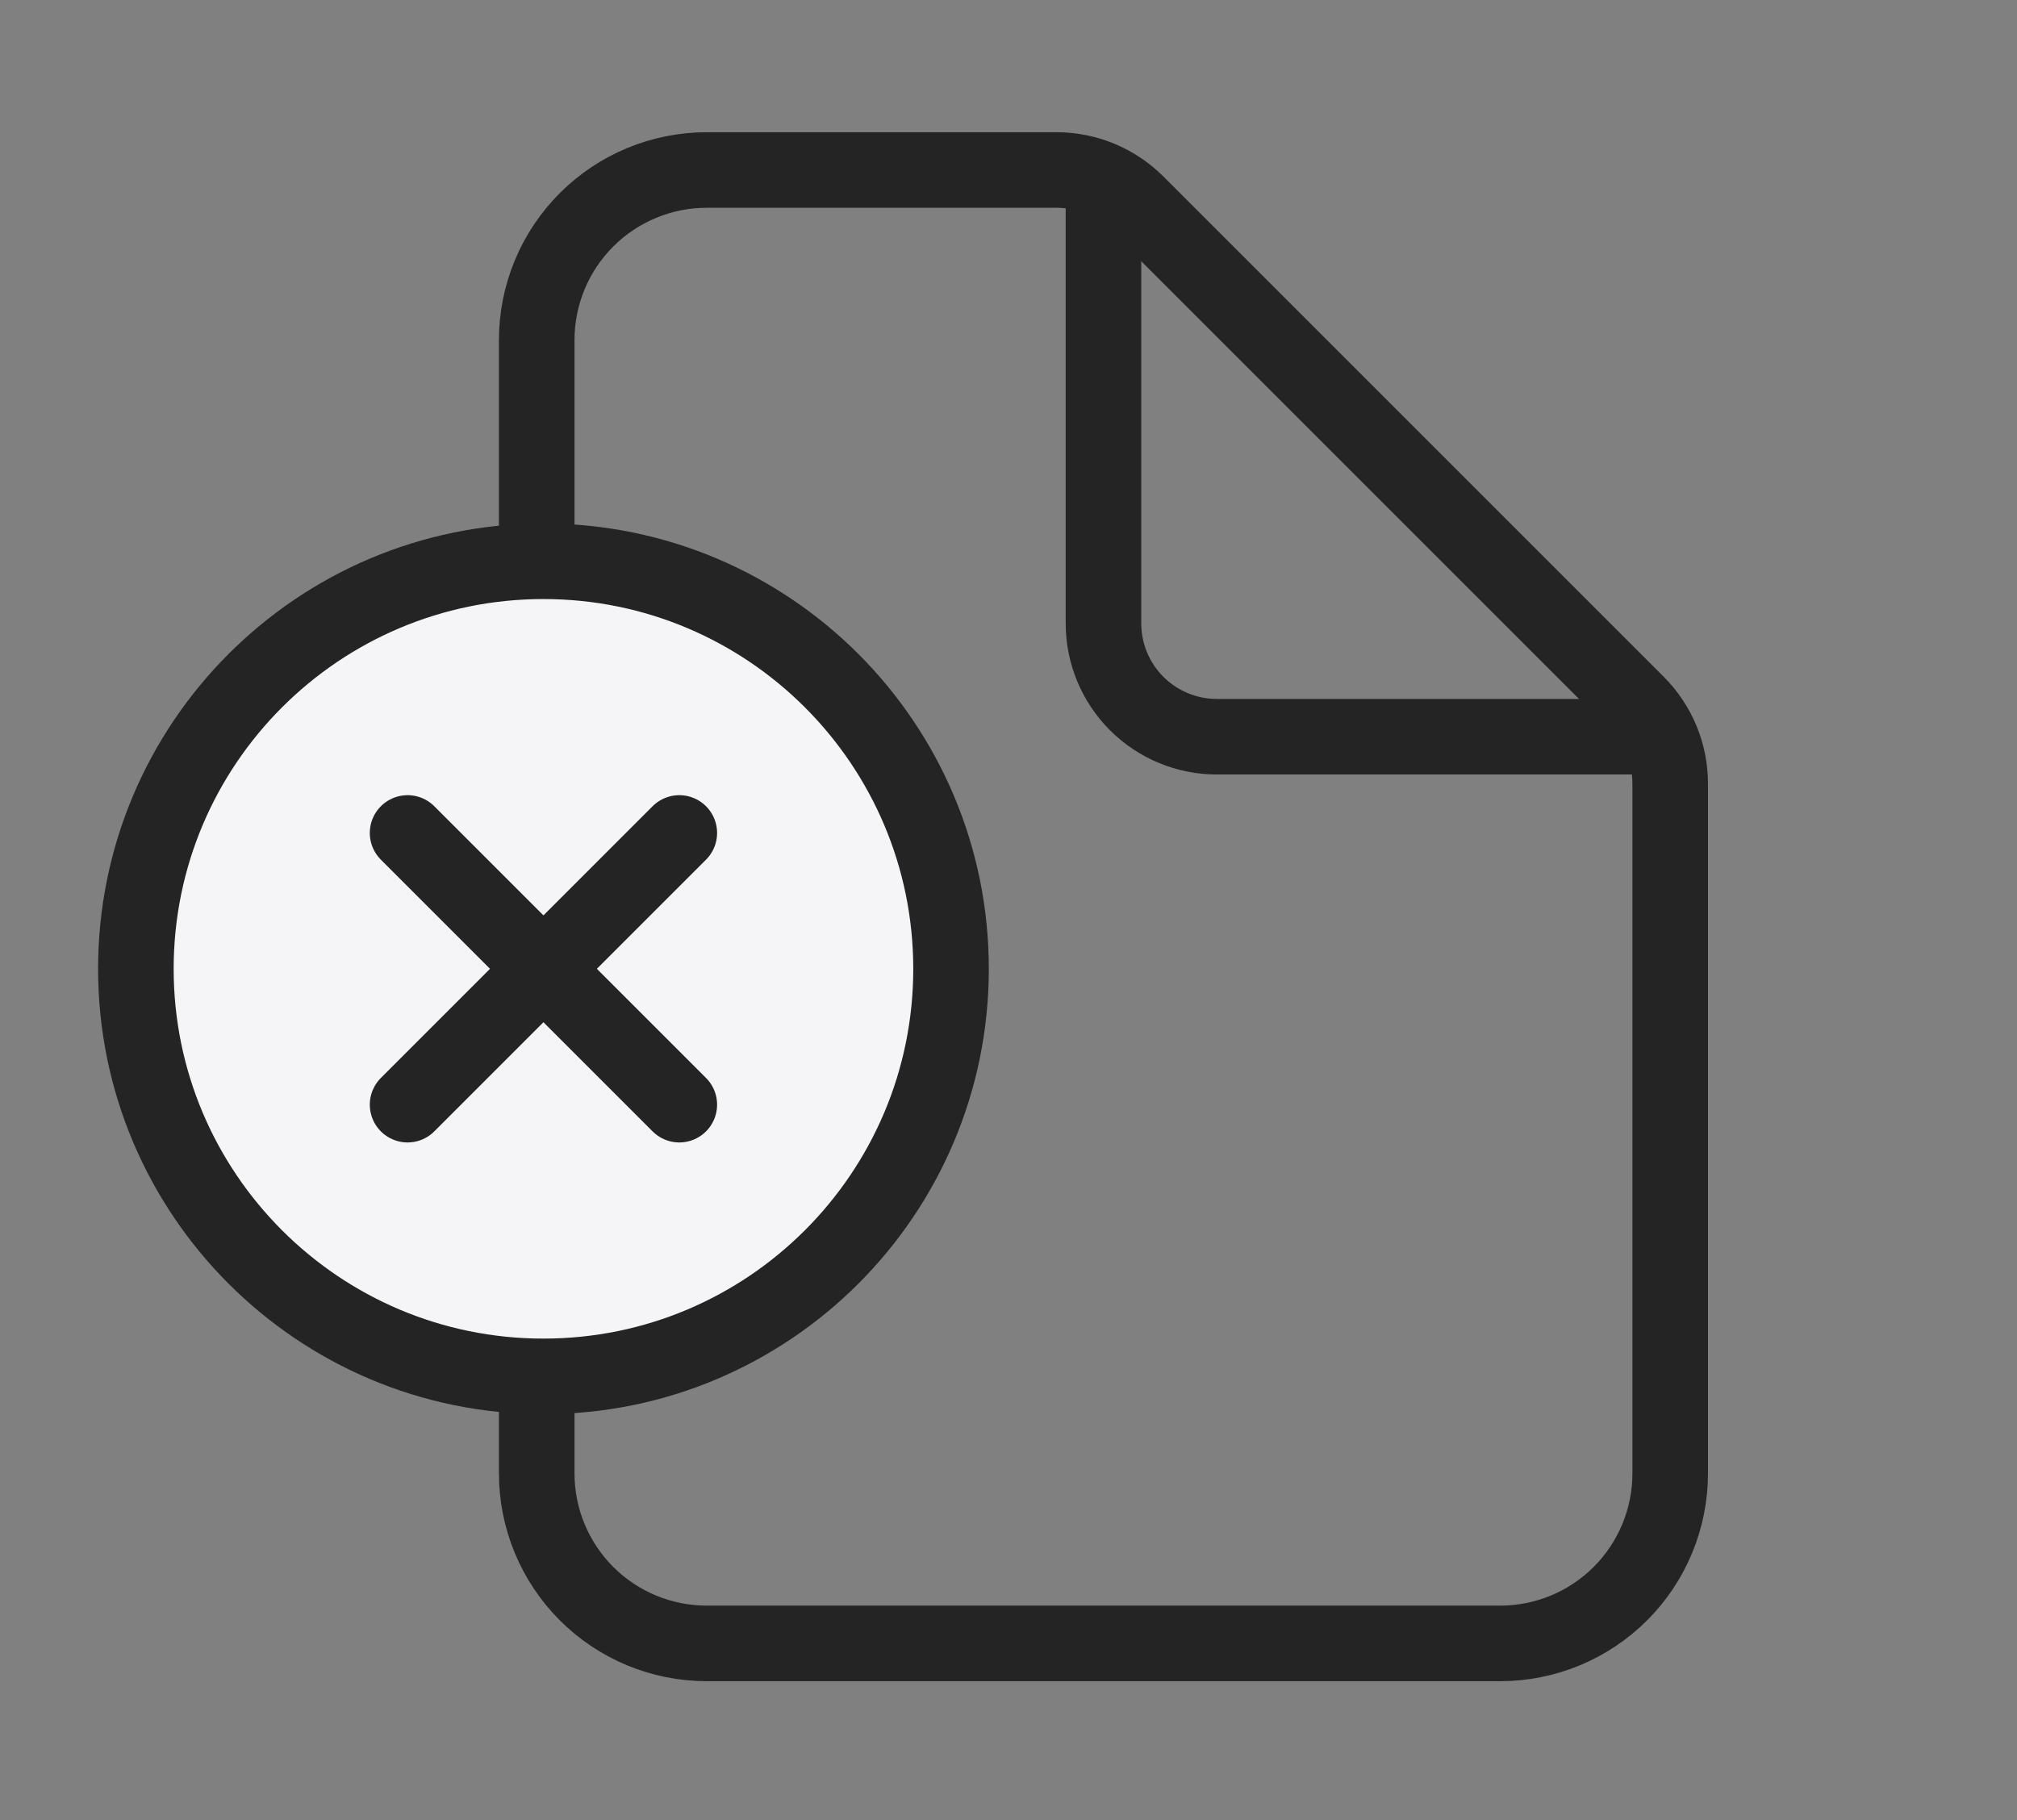
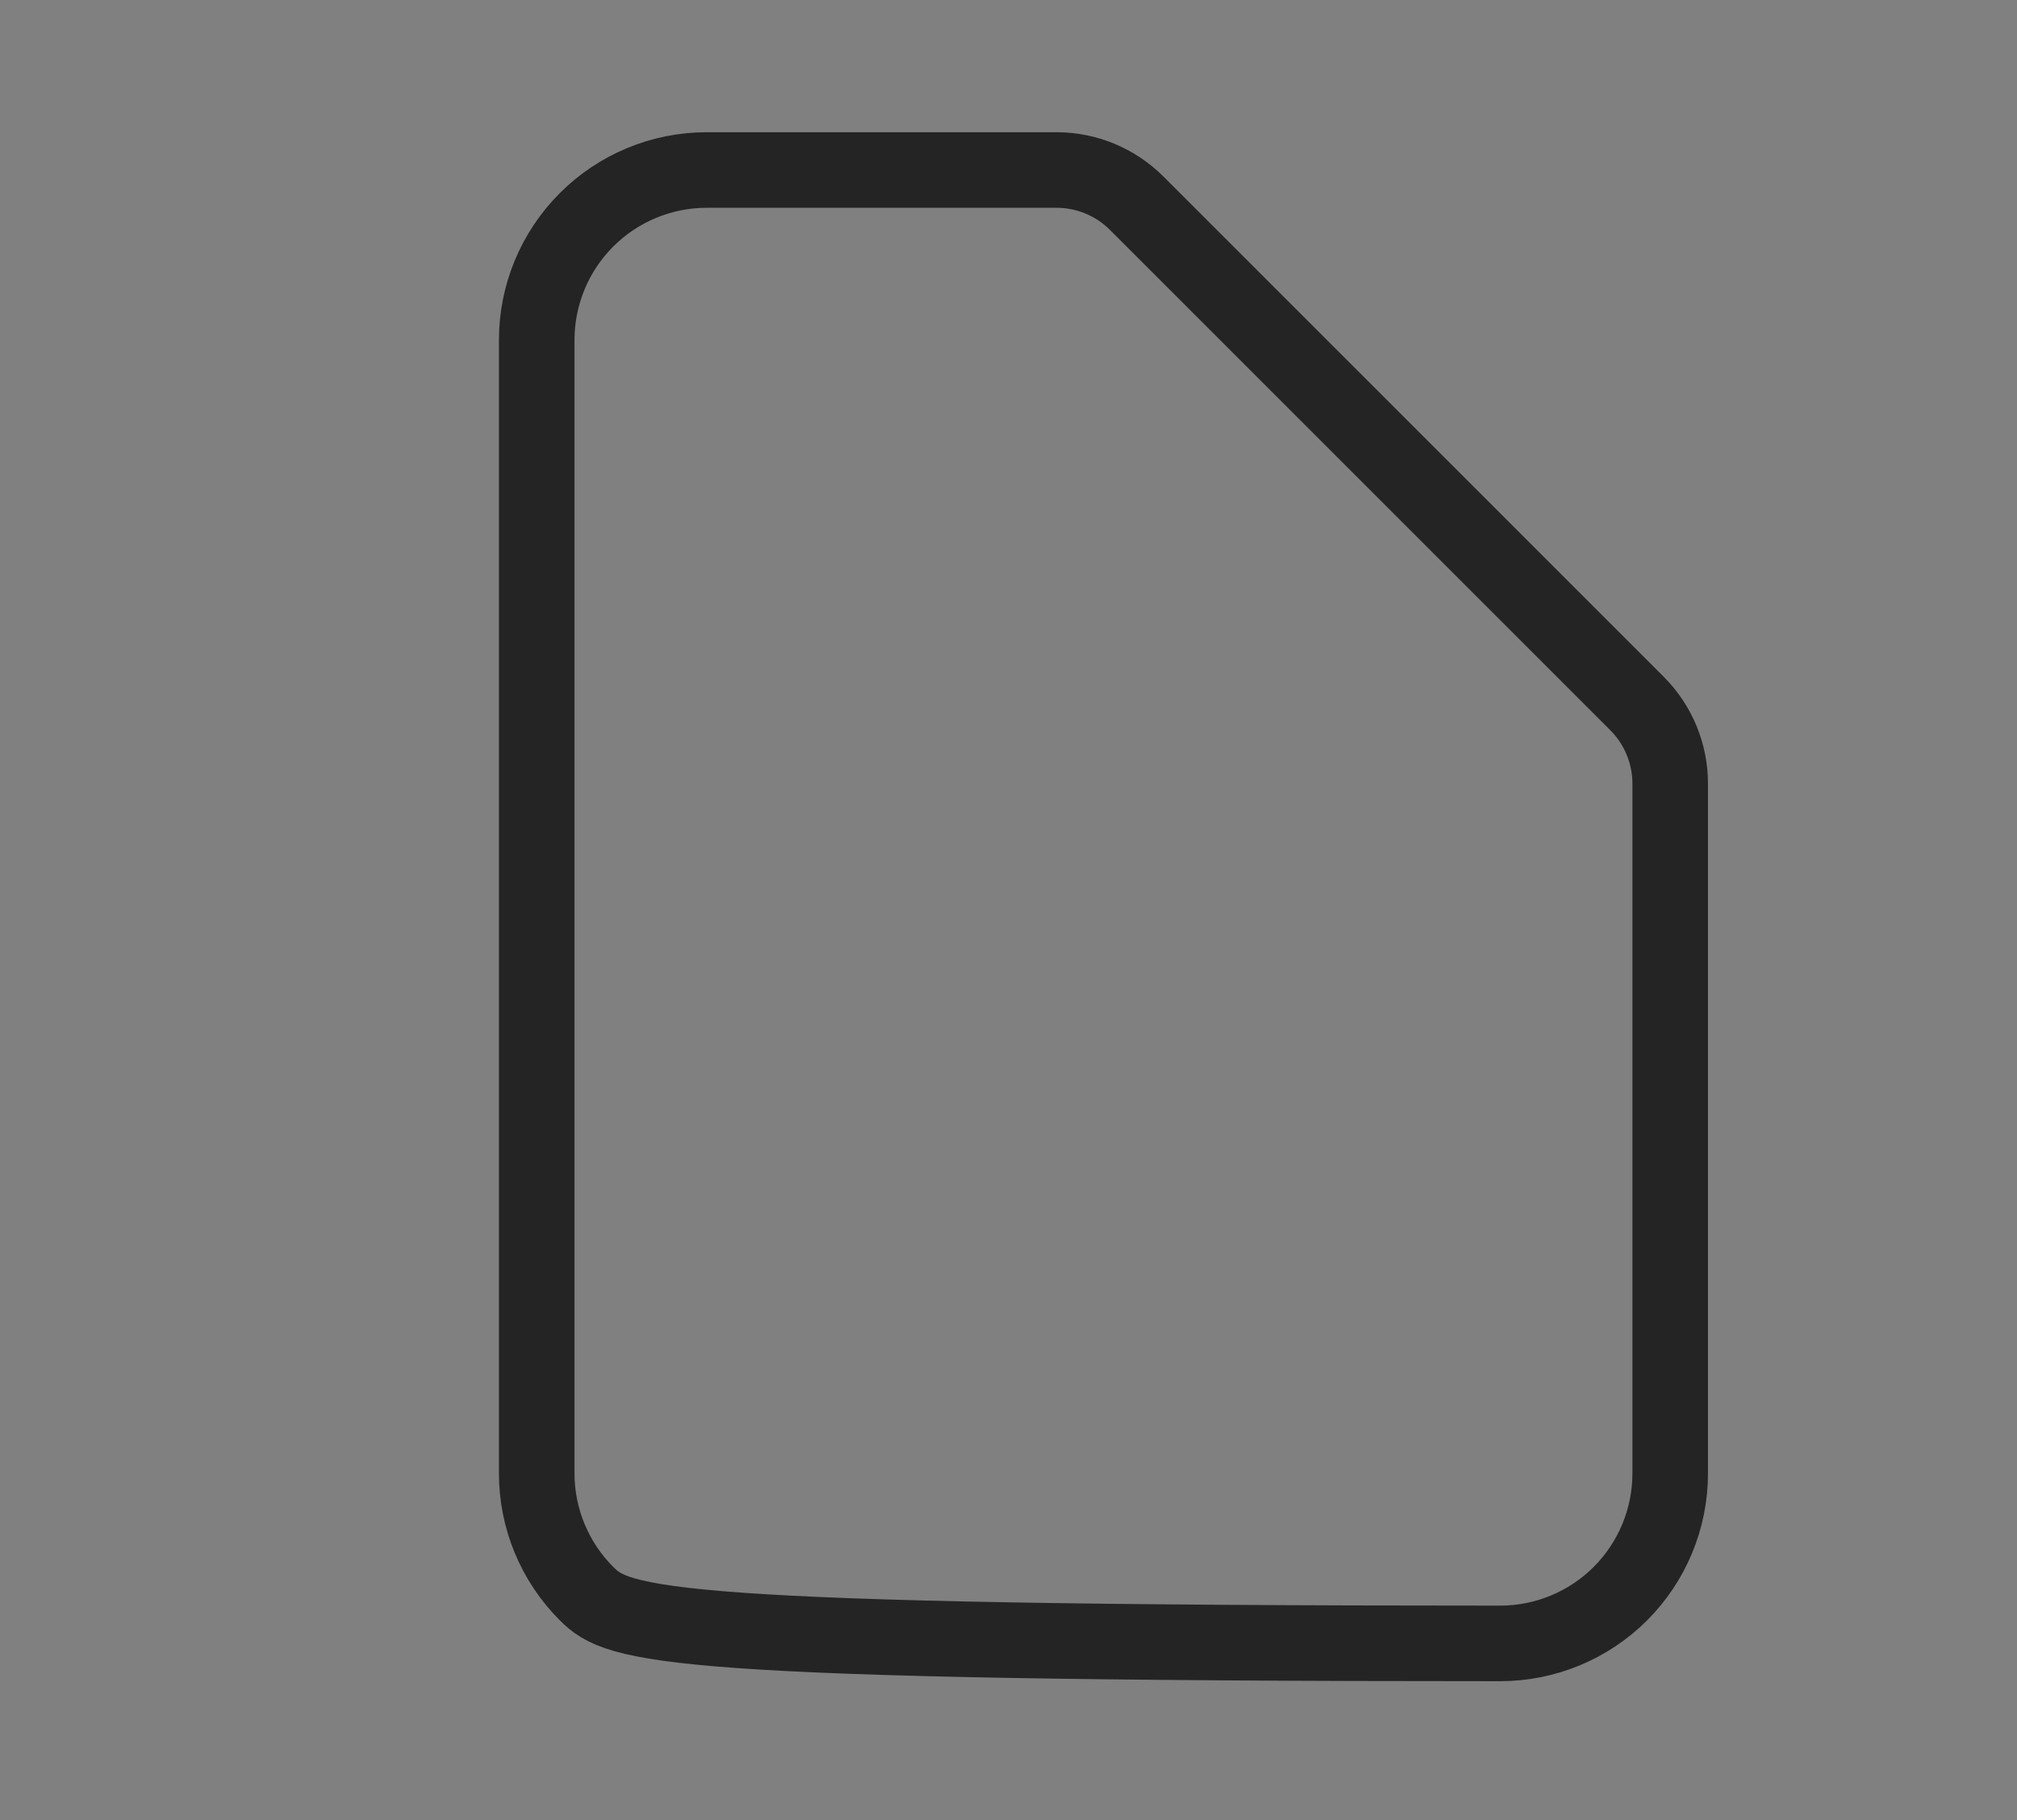
<svg xmlns="http://www.w3.org/2000/svg" width="82" height="74" viewBox="0 0 82 74" fill="none">
  <rect x="0" y="0" width="82" height="74" fill="#808080" stroke="none" />
-   <path d="M67.901 31.861V59.905C67.901 61.738 67.173 63.497 65.877 64.793C64.58 66.089 62.822 66.817 60.989 66.817H28.732C26.899 66.817 25.141 66.089 23.845 64.793C22.549 63.497 21.82 61.738 21.82 59.905V13.824C21.82 11.991 22.549 10.233 23.845 8.937C25.141 7.64 26.899 6.912 28.732 6.912H42.953C44.174 6.912 45.346 7.398 46.21 8.261L66.552 28.603C67.416 29.467 67.901 30.639 67.901 31.861Z" stroke="#242424" stroke-width="3.072" stroke-linejoin="round" />
-   <path d="M44.861 8.064V25.345C44.861 26.567 45.346 27.739 46.21 28.603C47.075 29.467 48.247 29.953 49.469 29.953H66.749" stroke="#242424" stroke-width="3.072" stroke-linecap="round" stroke-linejoin="round" />
-   <path d="M38.664 39.39C38.664 30.241 31.242 22.82 22.094 22.82C12.946 22.82 5.524 30.241 5.524 39.39C5.524 48.538 12.946 55.96 22.094 55.96C31.242 55.96 38.664 48.538 38.664 39.39Z" fill="#F5F5F7" stroke="#242424" stroke-width="3.072" stroke-miterlimit="10" />
-   <path d="M27.617 44.913L16.57 33.866" stroke="#242424" stroke-width="3.072" stroke-linecap="round" stroke-linejoin="round" />
-   <path d="M16.57 44.913L27.617 33.866" stroke="#242424" stroke-width="3.072" stroke-linecap="round" stroke-linejoin="round" />
+   <path d="M67.901 31.861V59.905C67.901 61.738 67.173 63.497 65.877 64.793C64.58 66.089 62.822 66.817 60.989 66.817C26.899 66.817 25.141 66.089 23.845 64.793C22.549 63.497 21.82 61.738 21.82 59.905V13.824C21.82 11.991 22.549 10.233 23.845 8.937C25.141 7.64 26.899 6.912 28.732 6.912H42.953C44.174 6.912 45.346 7.398 46.21 8.261L66.552 28.603C67.416 29.467 67.901 30.639 67.901 31.861Z" stroke="#242424" stroke-width="3.072" stroke-linejoin="round" />
</svg>